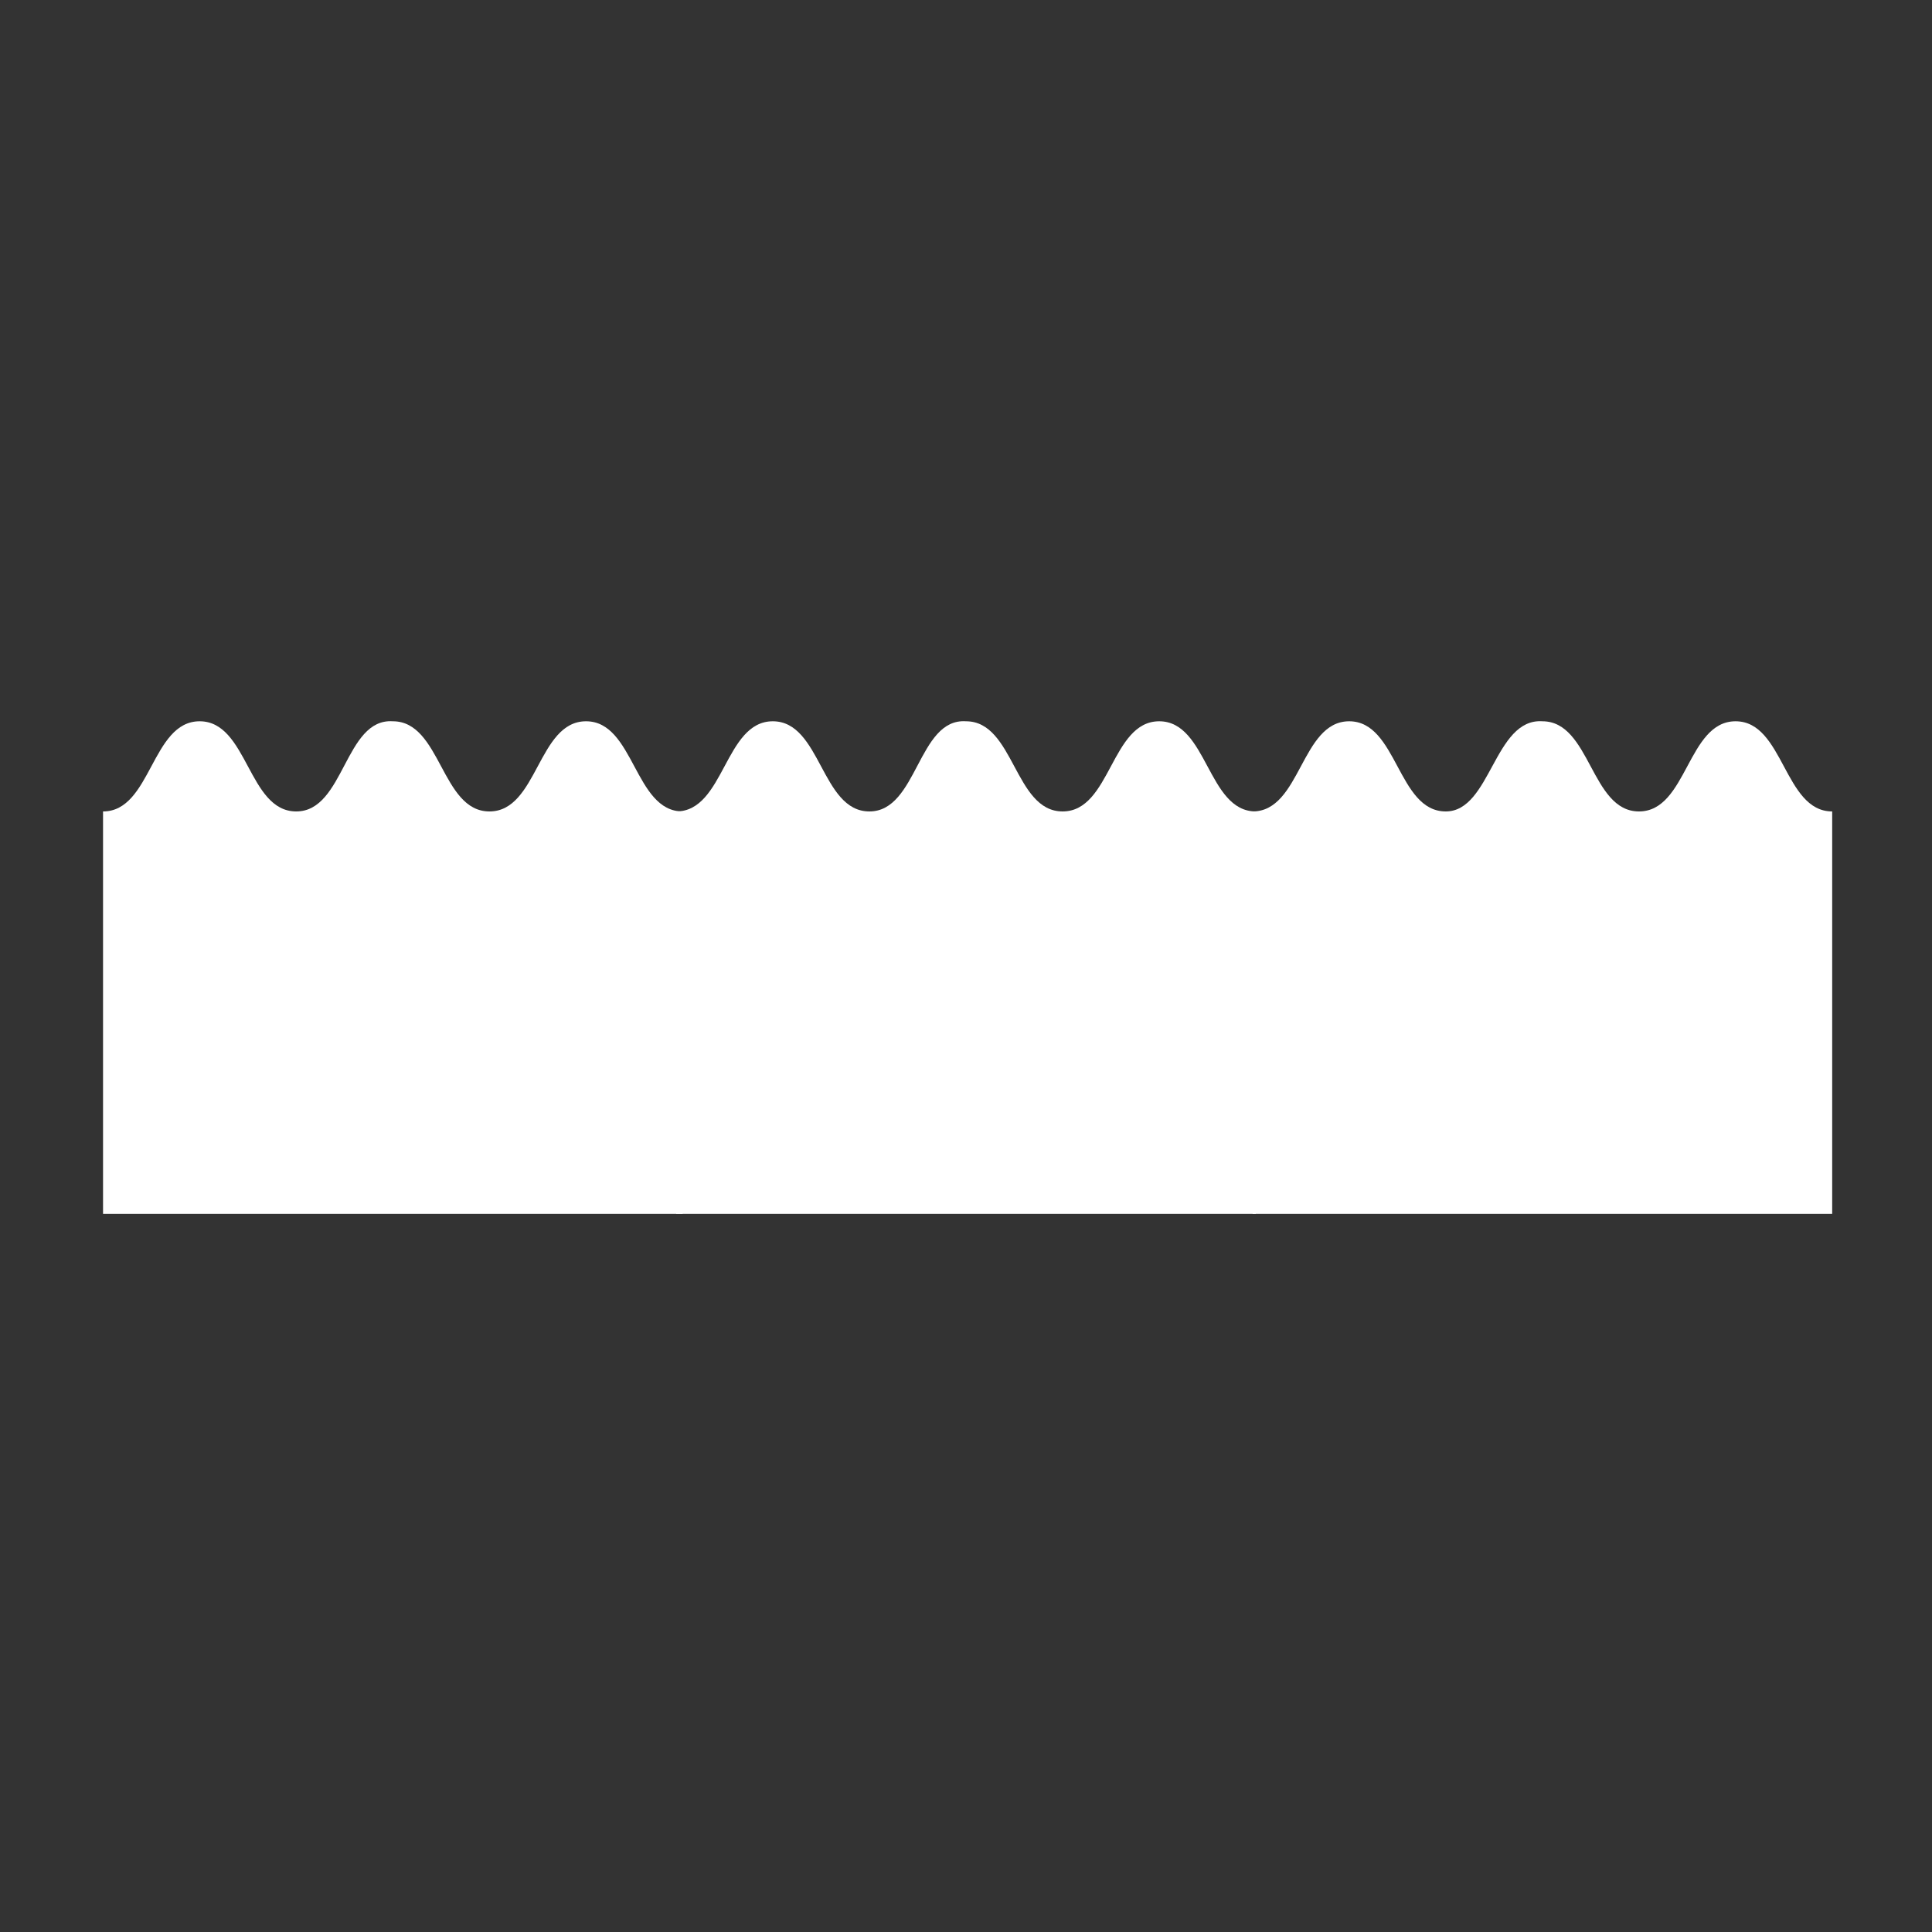
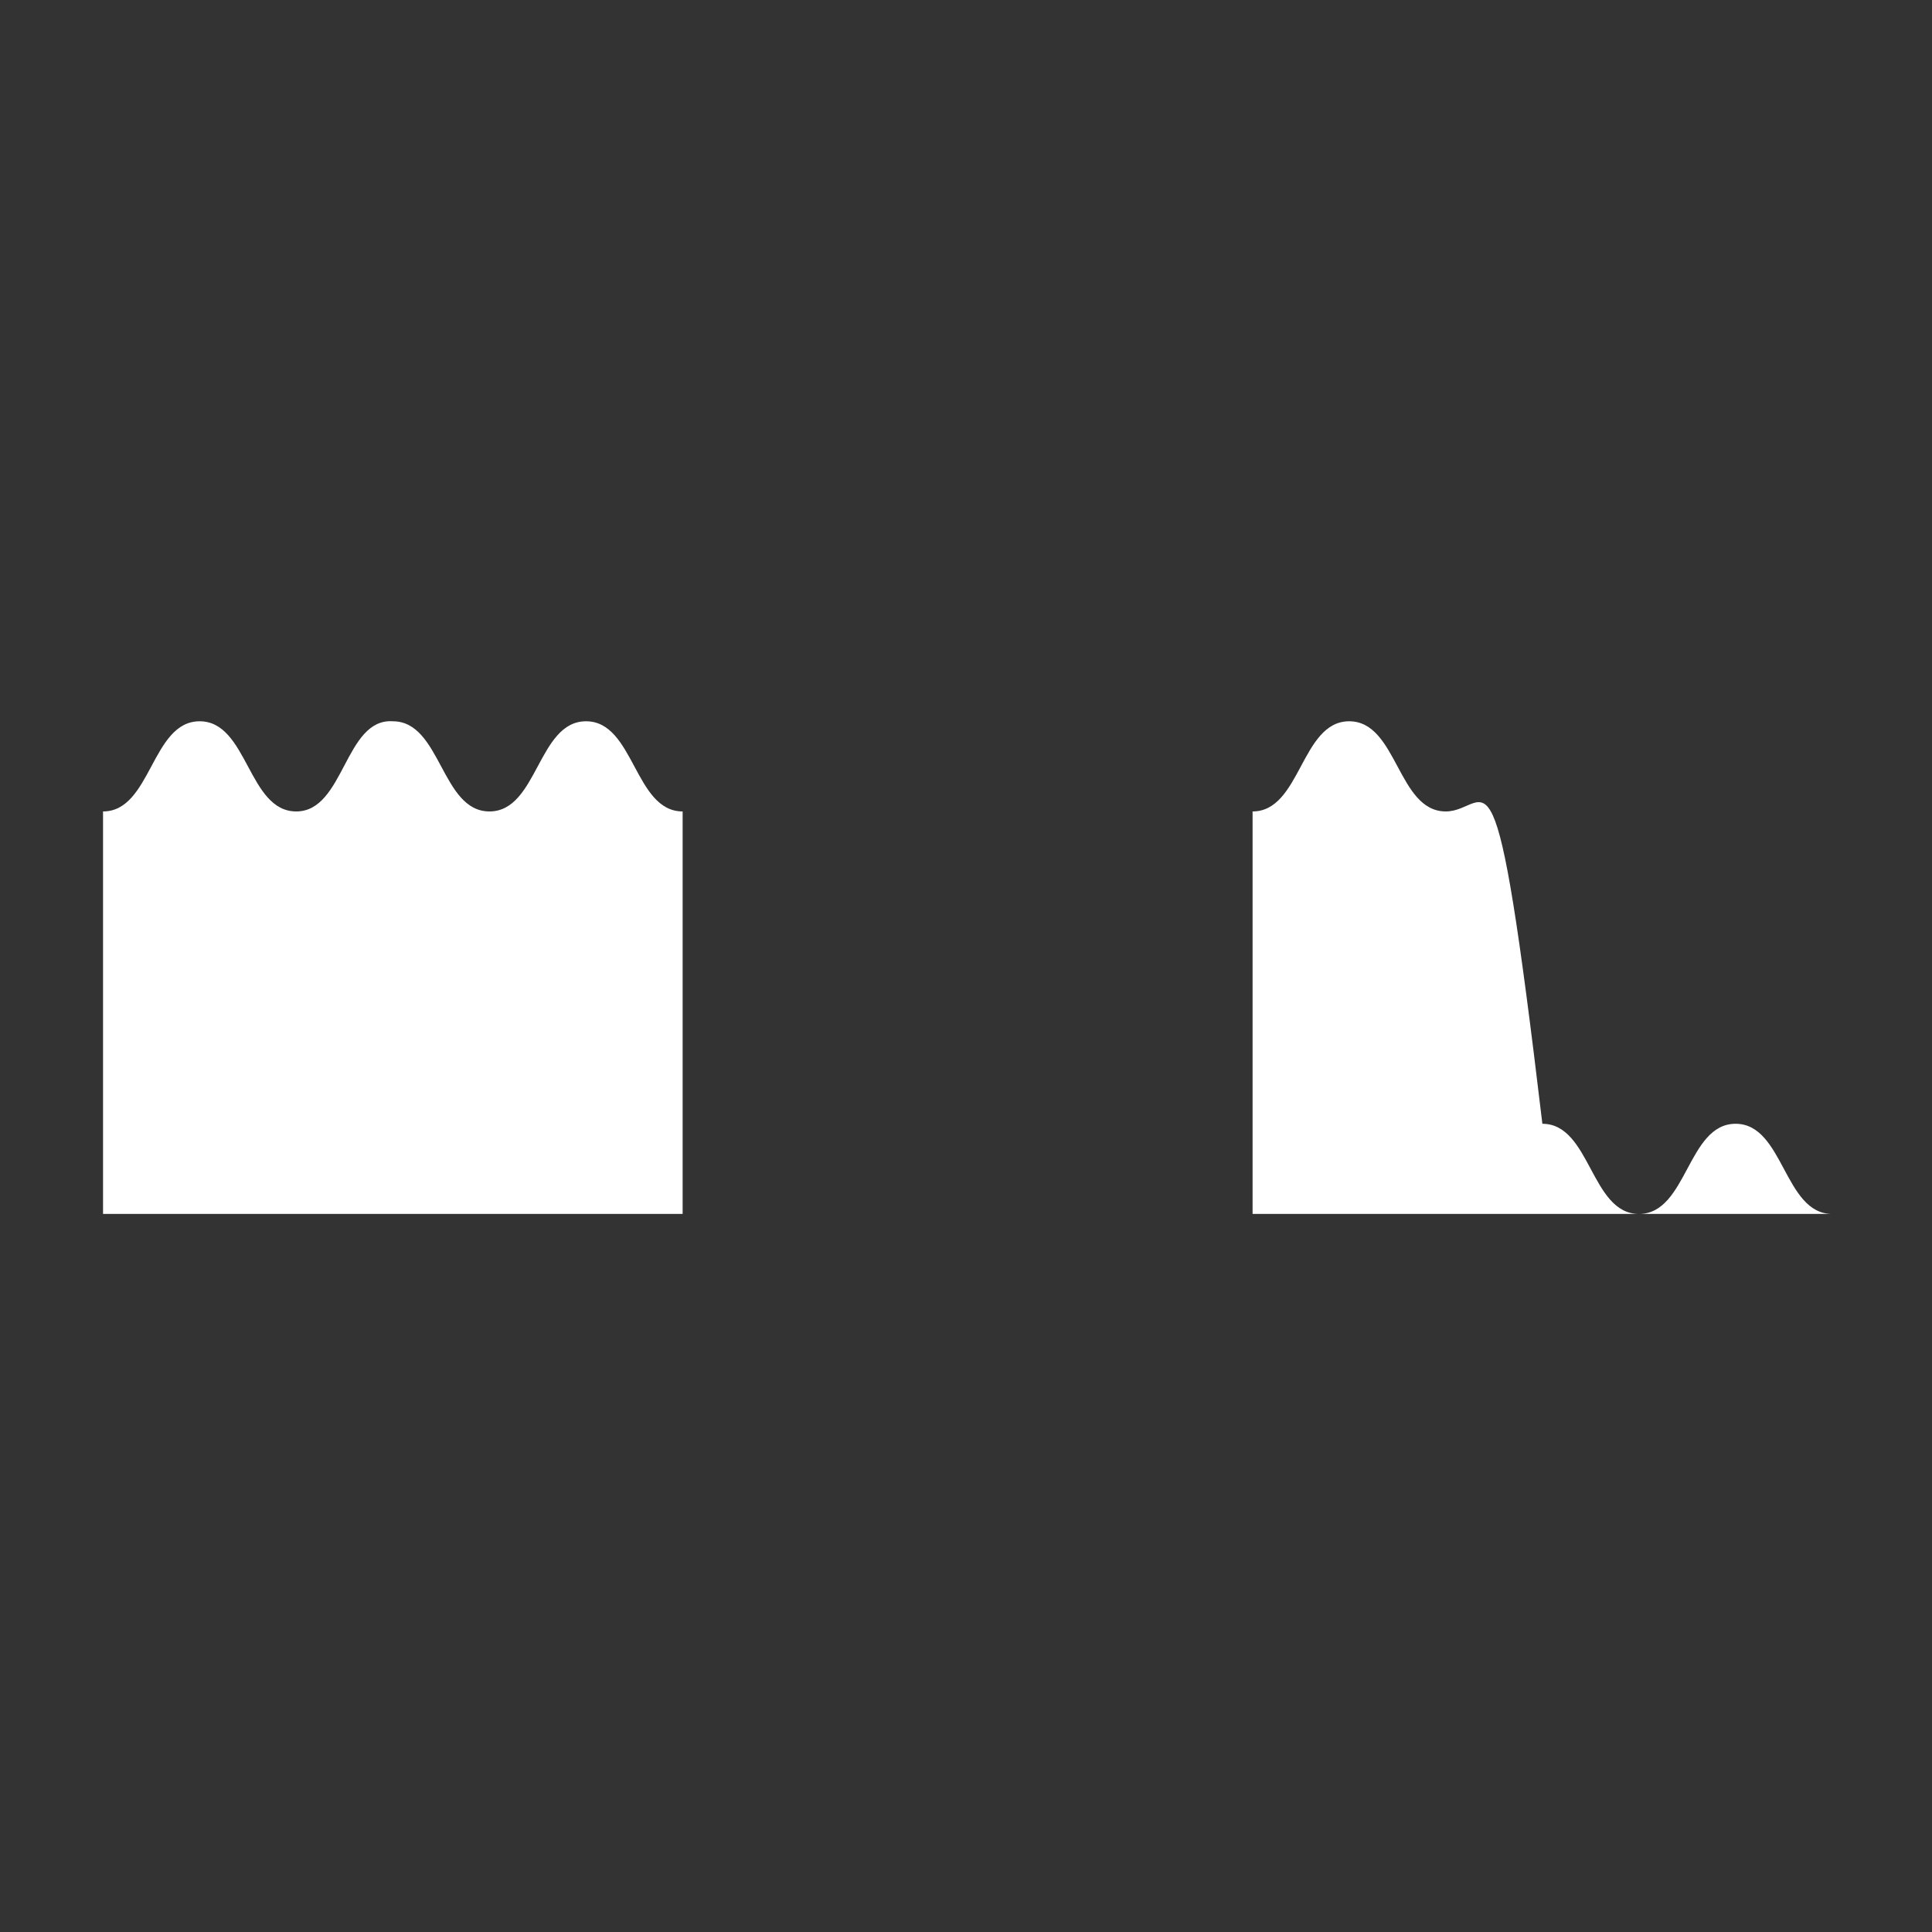
<svg xmlns="http://www.w3.org/2000/svg" version="1.1" id="Layer_1" x="0px" y="0px" viewBox="16 -16 60 60" style="enable-background:new 16 -16 60 60;" xml:space="preserve">
  <rect x="16" y="-16" width="60" height="60" fill="#333333" stroke="none" />
  <style type="text/css">
	.st0{fill:#FFFFFF;}
</style>
  <g id="XMLID_3_">
    <path id="XMLID_30766_" class="st0" d="M25.2,9.2c-1.5,0-1.5-2.8-3-2.8s-1.5,2.8-3,2.8v12.5h3h3l0,0h3h3h3h3V9.2   c-1.5,0-1.5-2.8-3-2.8s-1.5,2.8-3,2.8s-1.5-2.8-3-2.8C26.7,6.3,26.7,9.2,25.2,9.2" />
-     <path id="XMLID_30765_" class="st0" d="M43,9.2c-1.5,0-1.5-2.8-3-2.8s-1.5,2.8-3,2.8v12.5h3h3l0,0h3h3h3h3V9.2   c-1.5,0-1.5-2.8-3-2.8s-1.5,2.8-3,2.8s-1.5-2.8-3-2.8C44.5,6.3,44.5,9.2,43,9.2" />
-     <path id="XMLID_30764_" class="st0" d="M60.9,9.2c-1.5,0-1.5-2.8-3-2.8s-1.5,2.8-3,2.8v12.5h3h3l0,0h3h3h3h3V9.2   c-1.5,0-1.5-2.8-3-2.8s-1.5,2.8-3,2.8s-1.5-2.8-3-2.8C62.4,6.3,62.3,9.2,60.9,9.2" />
+     <path id="XMLID_30764_" class="st0" d="M60.9,9.2c-1.5,0-1.5-2.8-3-2.8s-1.5,2.8-3,2.8v12.5h3h3l0,0h3h3h3h3c-1.5,0-1.5-2.8-3-2.8s-1.5,2.8-3,2.8s-1.5-2.8-3-2.8C62.4,6.3,62.3,9.2,60.9,9.2" />
  </g>
</svg>